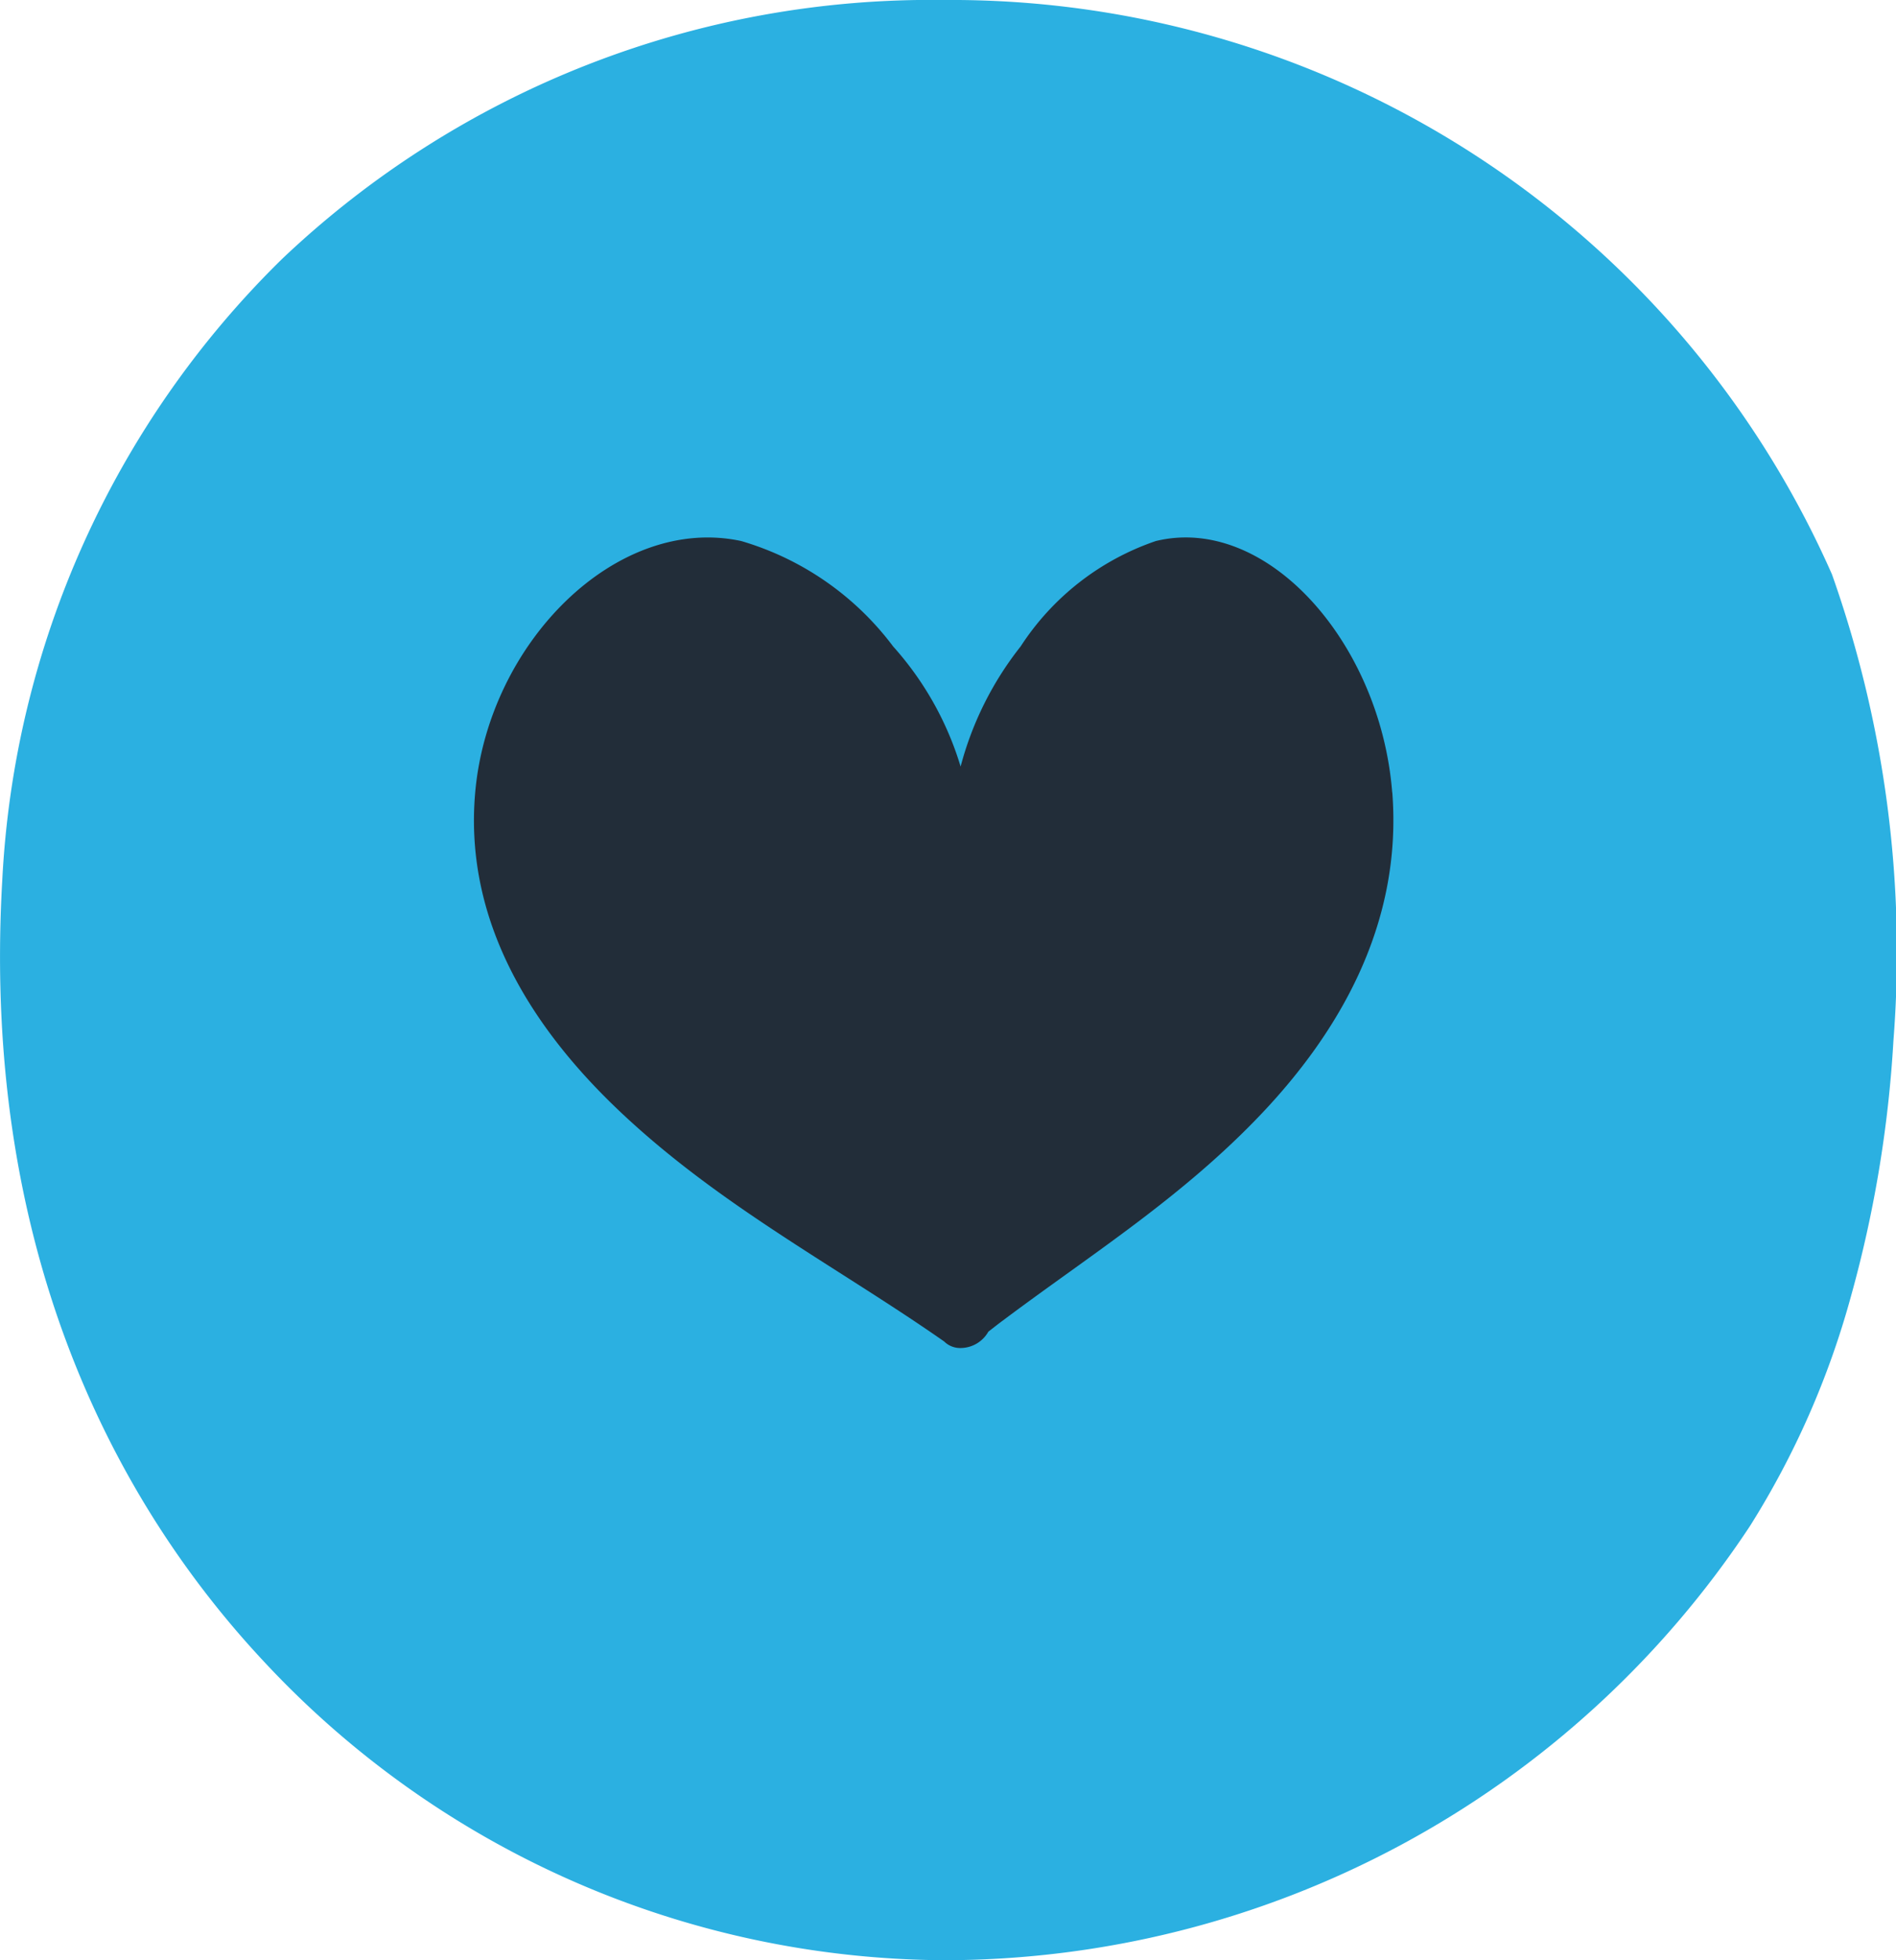
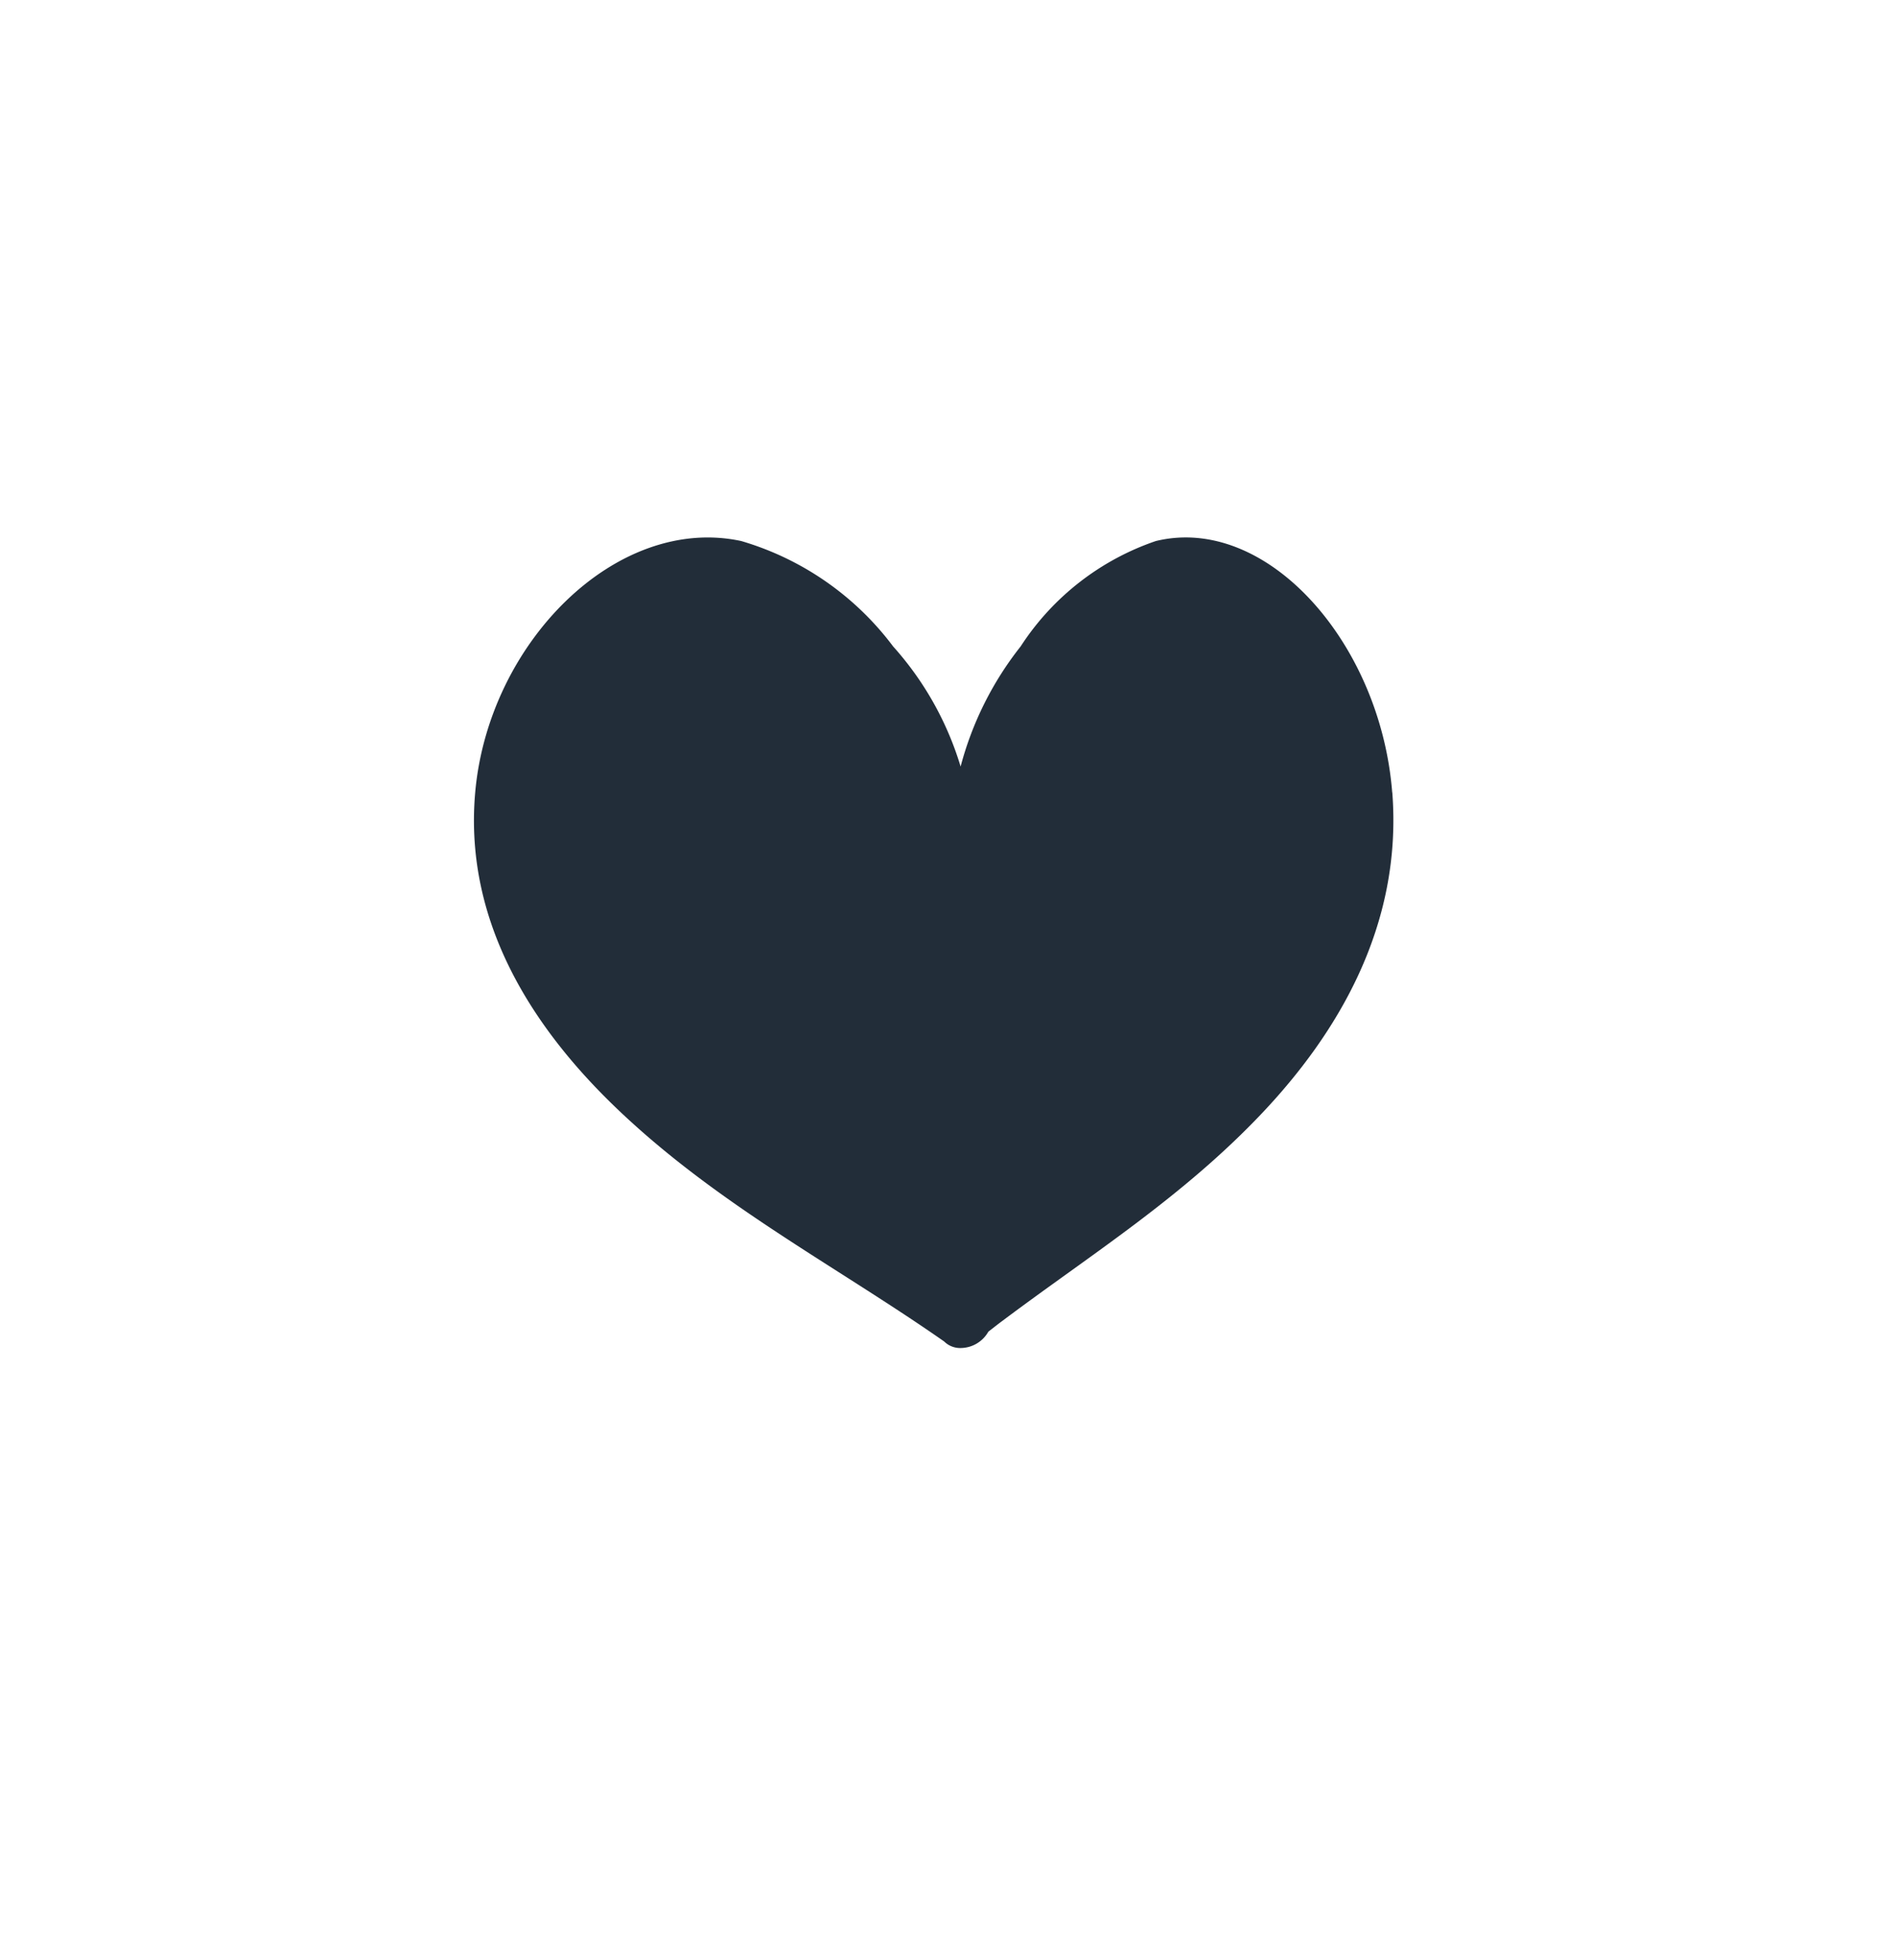
<svg xmlns="http://www.w3.org/2000/svg" width="60" height="62" viewBox="0 0 60 62">
  <g id="proche-clients-icon-petit" transform="translate(14.999 17)">
-     <path id="Union_26" data-name="Union 26" d="M-15099.656-4136.456c-4.168-4.455-8.986-12.357-8.271-24.706a29.6,29.6,0,0,1,8.844-19.637,29.82,29.82,0,0,1,20.94-8.2,30.469,30.469,0,0,1,28.118,18.167,35.792,35.792,0,0,1,1.945,14.743,38.313,38.313,0,0,1-1.347,8.1,26.97,26.97,0,0,1-3.191,7.253,30.6,30.6,0,0,1-25.525,13.736A29.632,29.632,0,0,1-15099.656-4136.456Z" transform="translate(15093 4171.999)" fill="#2bb0e1" />
    <path id="Tracé_4177" data-name="Tracé 4177" d="M29.058,8.063c-.372-4.743-3.976-8.8-7.479-7.951A8.285,8.285,0,0,0,17.3,3.445a10.393,10.393,0,0,0-1.9,3.8,10,10,0,0,0-2.136-3.8A9.263,9.263,0,0,0,8.457.112C4.515-.733.459,3.32.039,8.063c-.377,4.262,2.007,7.67,4.611,10.122,2.854,2.688,6.113,4.488,9.26,6.583q.488.325.971.662a.718.718,0,0,0,.525.206,1.016,1.016,0,0,0,.872-.517c.152-.117.3-.236.457-.351,2.8-2.1,5.691-3.9,8.226-6.583,2.314-2.452,4.431-5.86,4.1-10.122" transform="translate(0 0)" fill="#222d39" />
  </g>
</svg>